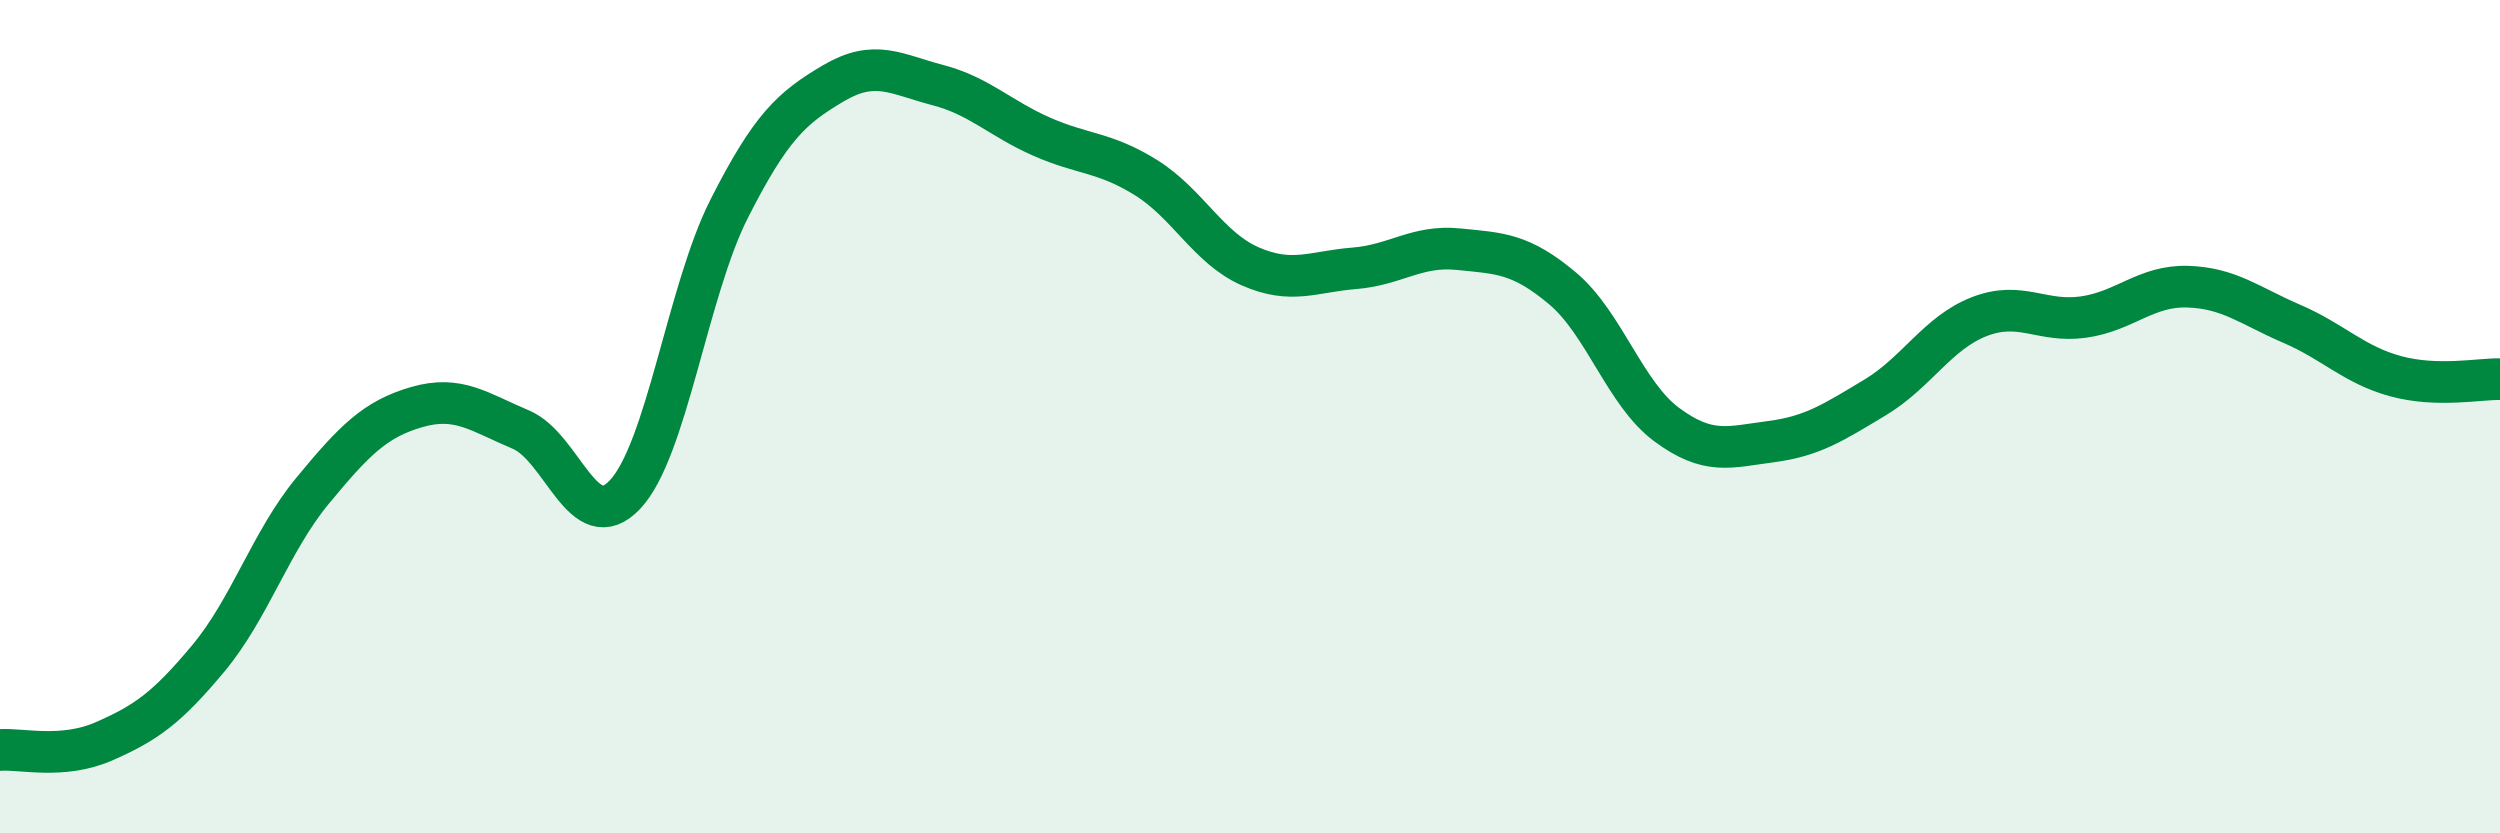
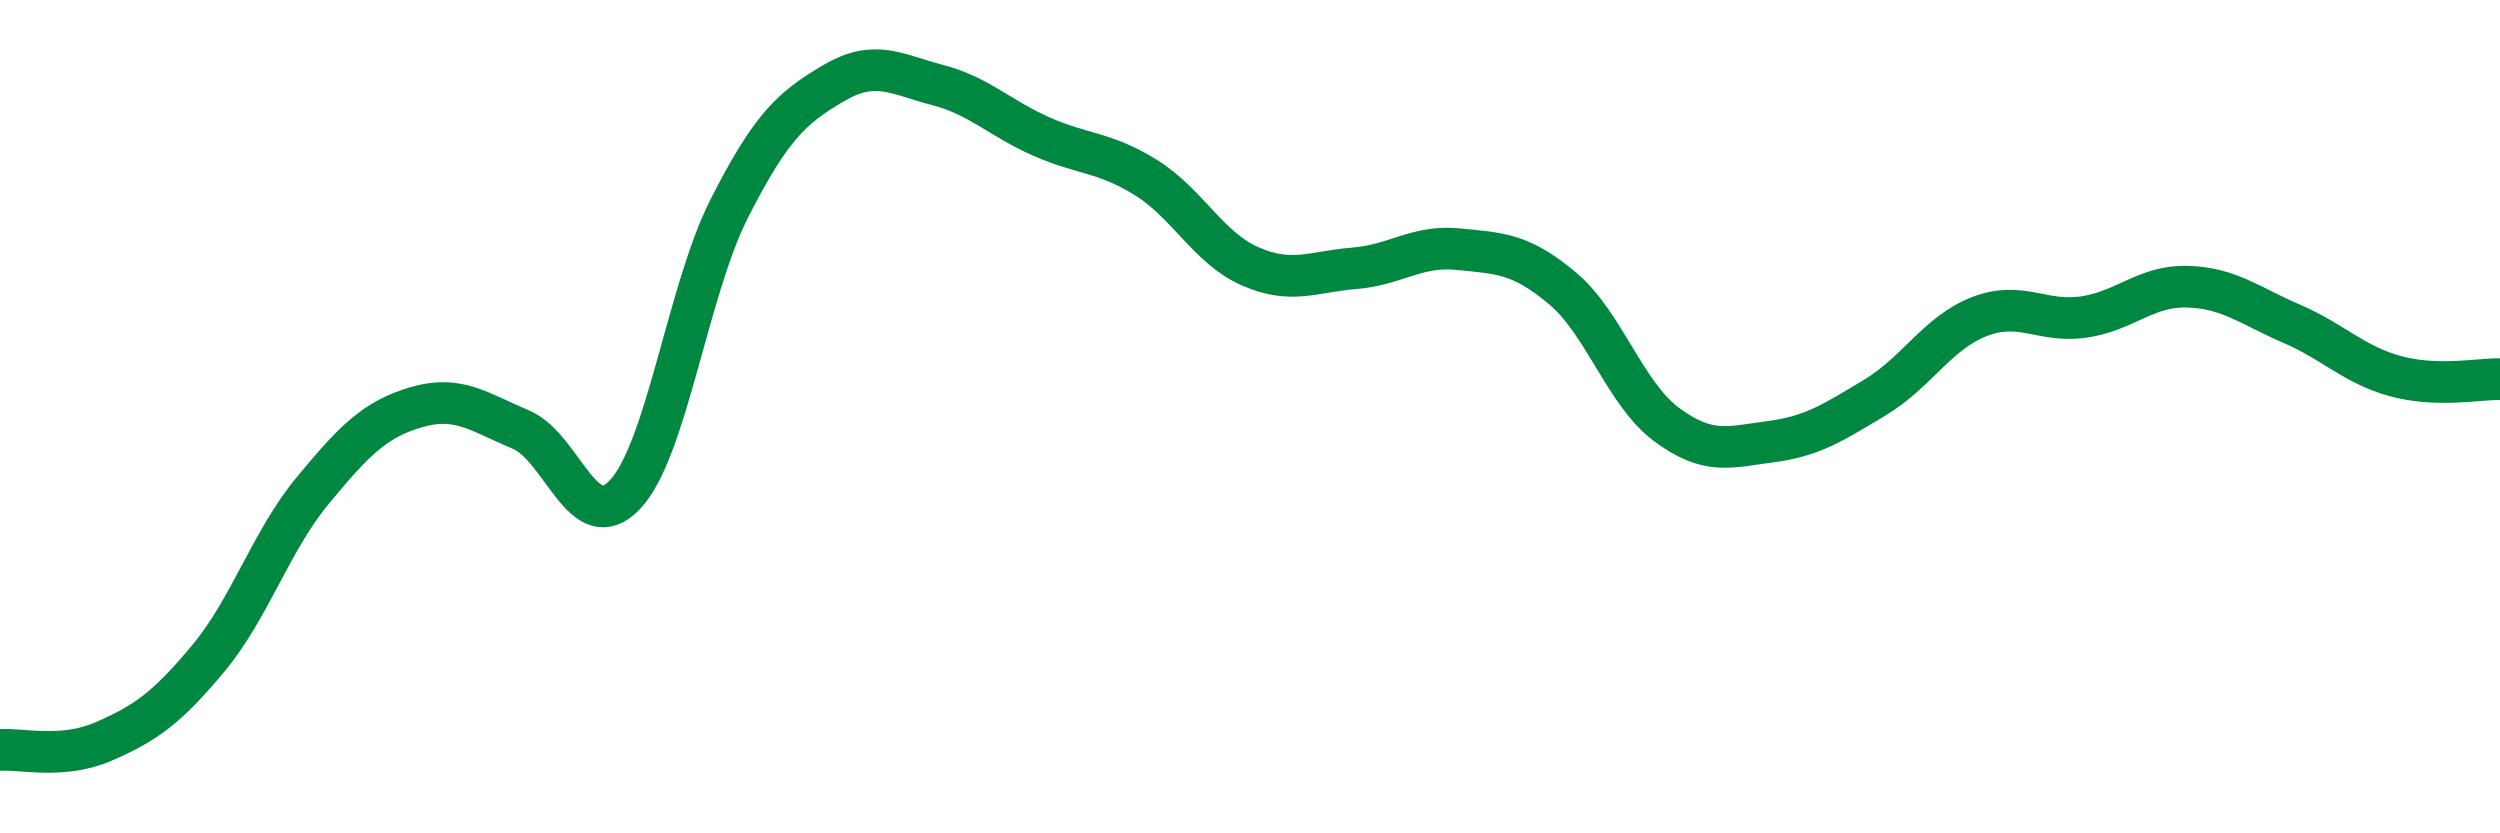
<svg xmlns="http://www.w3.org/2000/svg" width="60" height="20" viewBox="0 0 60 20">
-   <path d="M 0,18 C 0.5,17.96 1.5,18.23 2.5,17.79 C 3.5,17.35 4,17 5,15.8 C 6,14.6 6.5,12.99 7.5,11.78 C 8.5,10.57 9,10.06 10,9.77 C 11,9.48 11.5,9.89 12.5,10.31 C 13.5,10.73 14,12.93 15,11.87 C 16,10.81 16.5,6.98 17.5,5.01 C 18.5,3.04 19,2.59 20,2 C 21,1.41 21.5,1.78 22.5,2.04 C 23.5,2.3 24,2.84 25,3.28 C 26,3.72 26.5,3.64 27.5,4.26 C 28.5,4.88 29,5.95 30,6.39 C 31,6.83 31.5,6.52 32.5,6.44 C 33.5,6.36 34,5.88 35,5.98 C 36,6.08 36.5,6.08 37.5,6.92 C 38.5,7.76 39,9.45 40,10.19 C 41,10.93 41.5,10.73 42.5,10.6 C 43.5,10.47 44,10.14 45,9.54 C 46,8.94 46.5,7.99 47.5,7.6 C 48.5,7.21 49,7.75 50,7.61 C 51,7.47 51.5,6.85 52.5,6.88 C 53.5,6.91 54,7.34 55,7.77 C 56,8.2 56.5,8.76 57.5,9.03 C 58.5,9.3 59.5,9.09 60,9.1L60 20L0 20Z" fill="#008740" opacity="0.1" stroke-linecap="round" stroke-linejoin="round" />
  <path d="M 0,18 C 0.5,17.96 1.5,18.23 2.5,17.79 C 3.5,17.35 4,17 5,15.8 C 6,14.6 6.5,12.99 7.5,11.78 C 8.5,10.57 9,10.06 10,9.77 C 11,9.48 11.5,9.89 12.5,10.31 C 13.5,10.73 14,12.93 15,11.87 C 16,10.81 16.5,6.98 17.5,5.01 C 18.5,3.04 19,2.59 20,2 C 21,1.41 21.5,1.78 22.5,2.04 C 23.5,2.3 24,2.84 25,3.28 C 26,3.72 26.5,3.64 27.5,4.26 C 28.5,4.88 29,5.95 30,6.39 C 31,6.83 31.5,6.52 32.5,6.44 C 33.5,6.36 34,5.88 35,5.98 C 36,6.08 36.5,6.08 37.5,6.92 C 38.5,7.76 39,9.45 40,10.19 C 41,10.93 41.5,10.73 42.5,10.6 C 43.5,10.47 44,10.14 45,9.54 C 46,8.94 46.5,7.99 47.5,7.6 C 48.5,7.21 49,7.75 50,7.61 C 51,7.47 51.5,6.85 52.5,6.88 C 53.5,6.91 54,7.34 55,7.77 C 56,8.2 56.5,8.76 57.5,9.03 C 58.5,9.3 59.5,9.09 60,9.1" stroke="#008740" stroke-width="1" fill="none" stroke-linecap="round" stroke-linejoin="round" />
</svg>